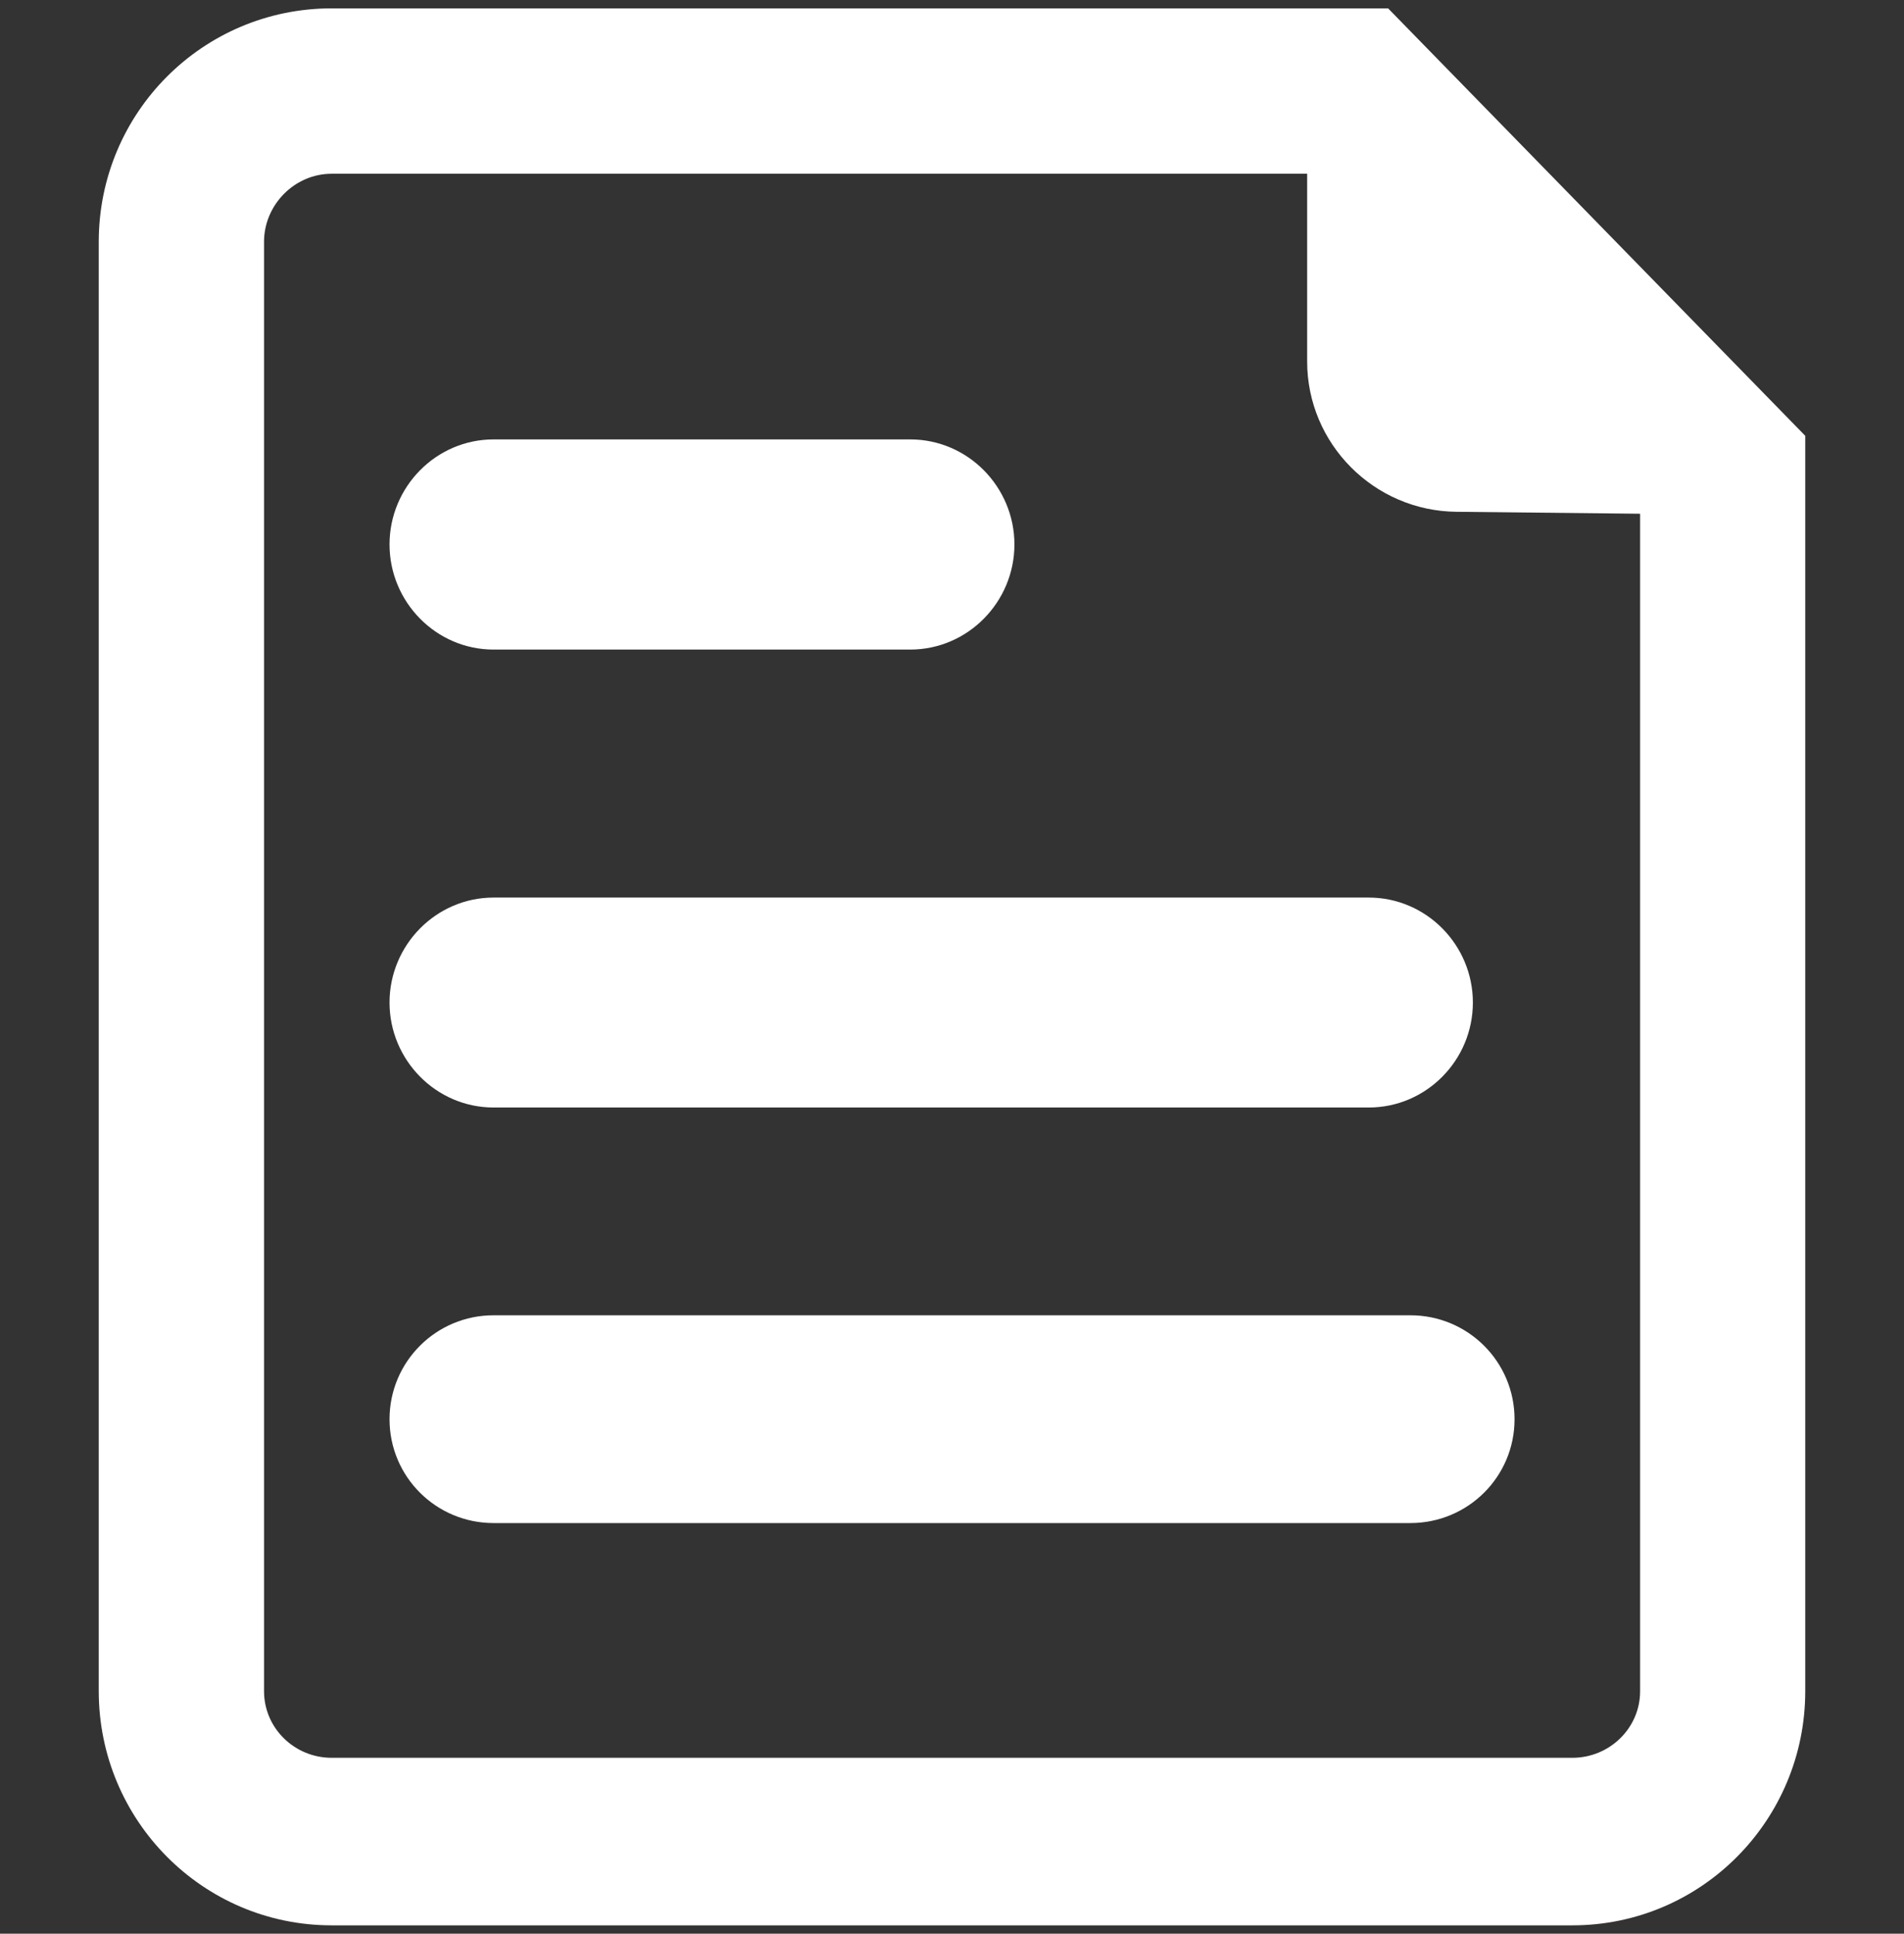
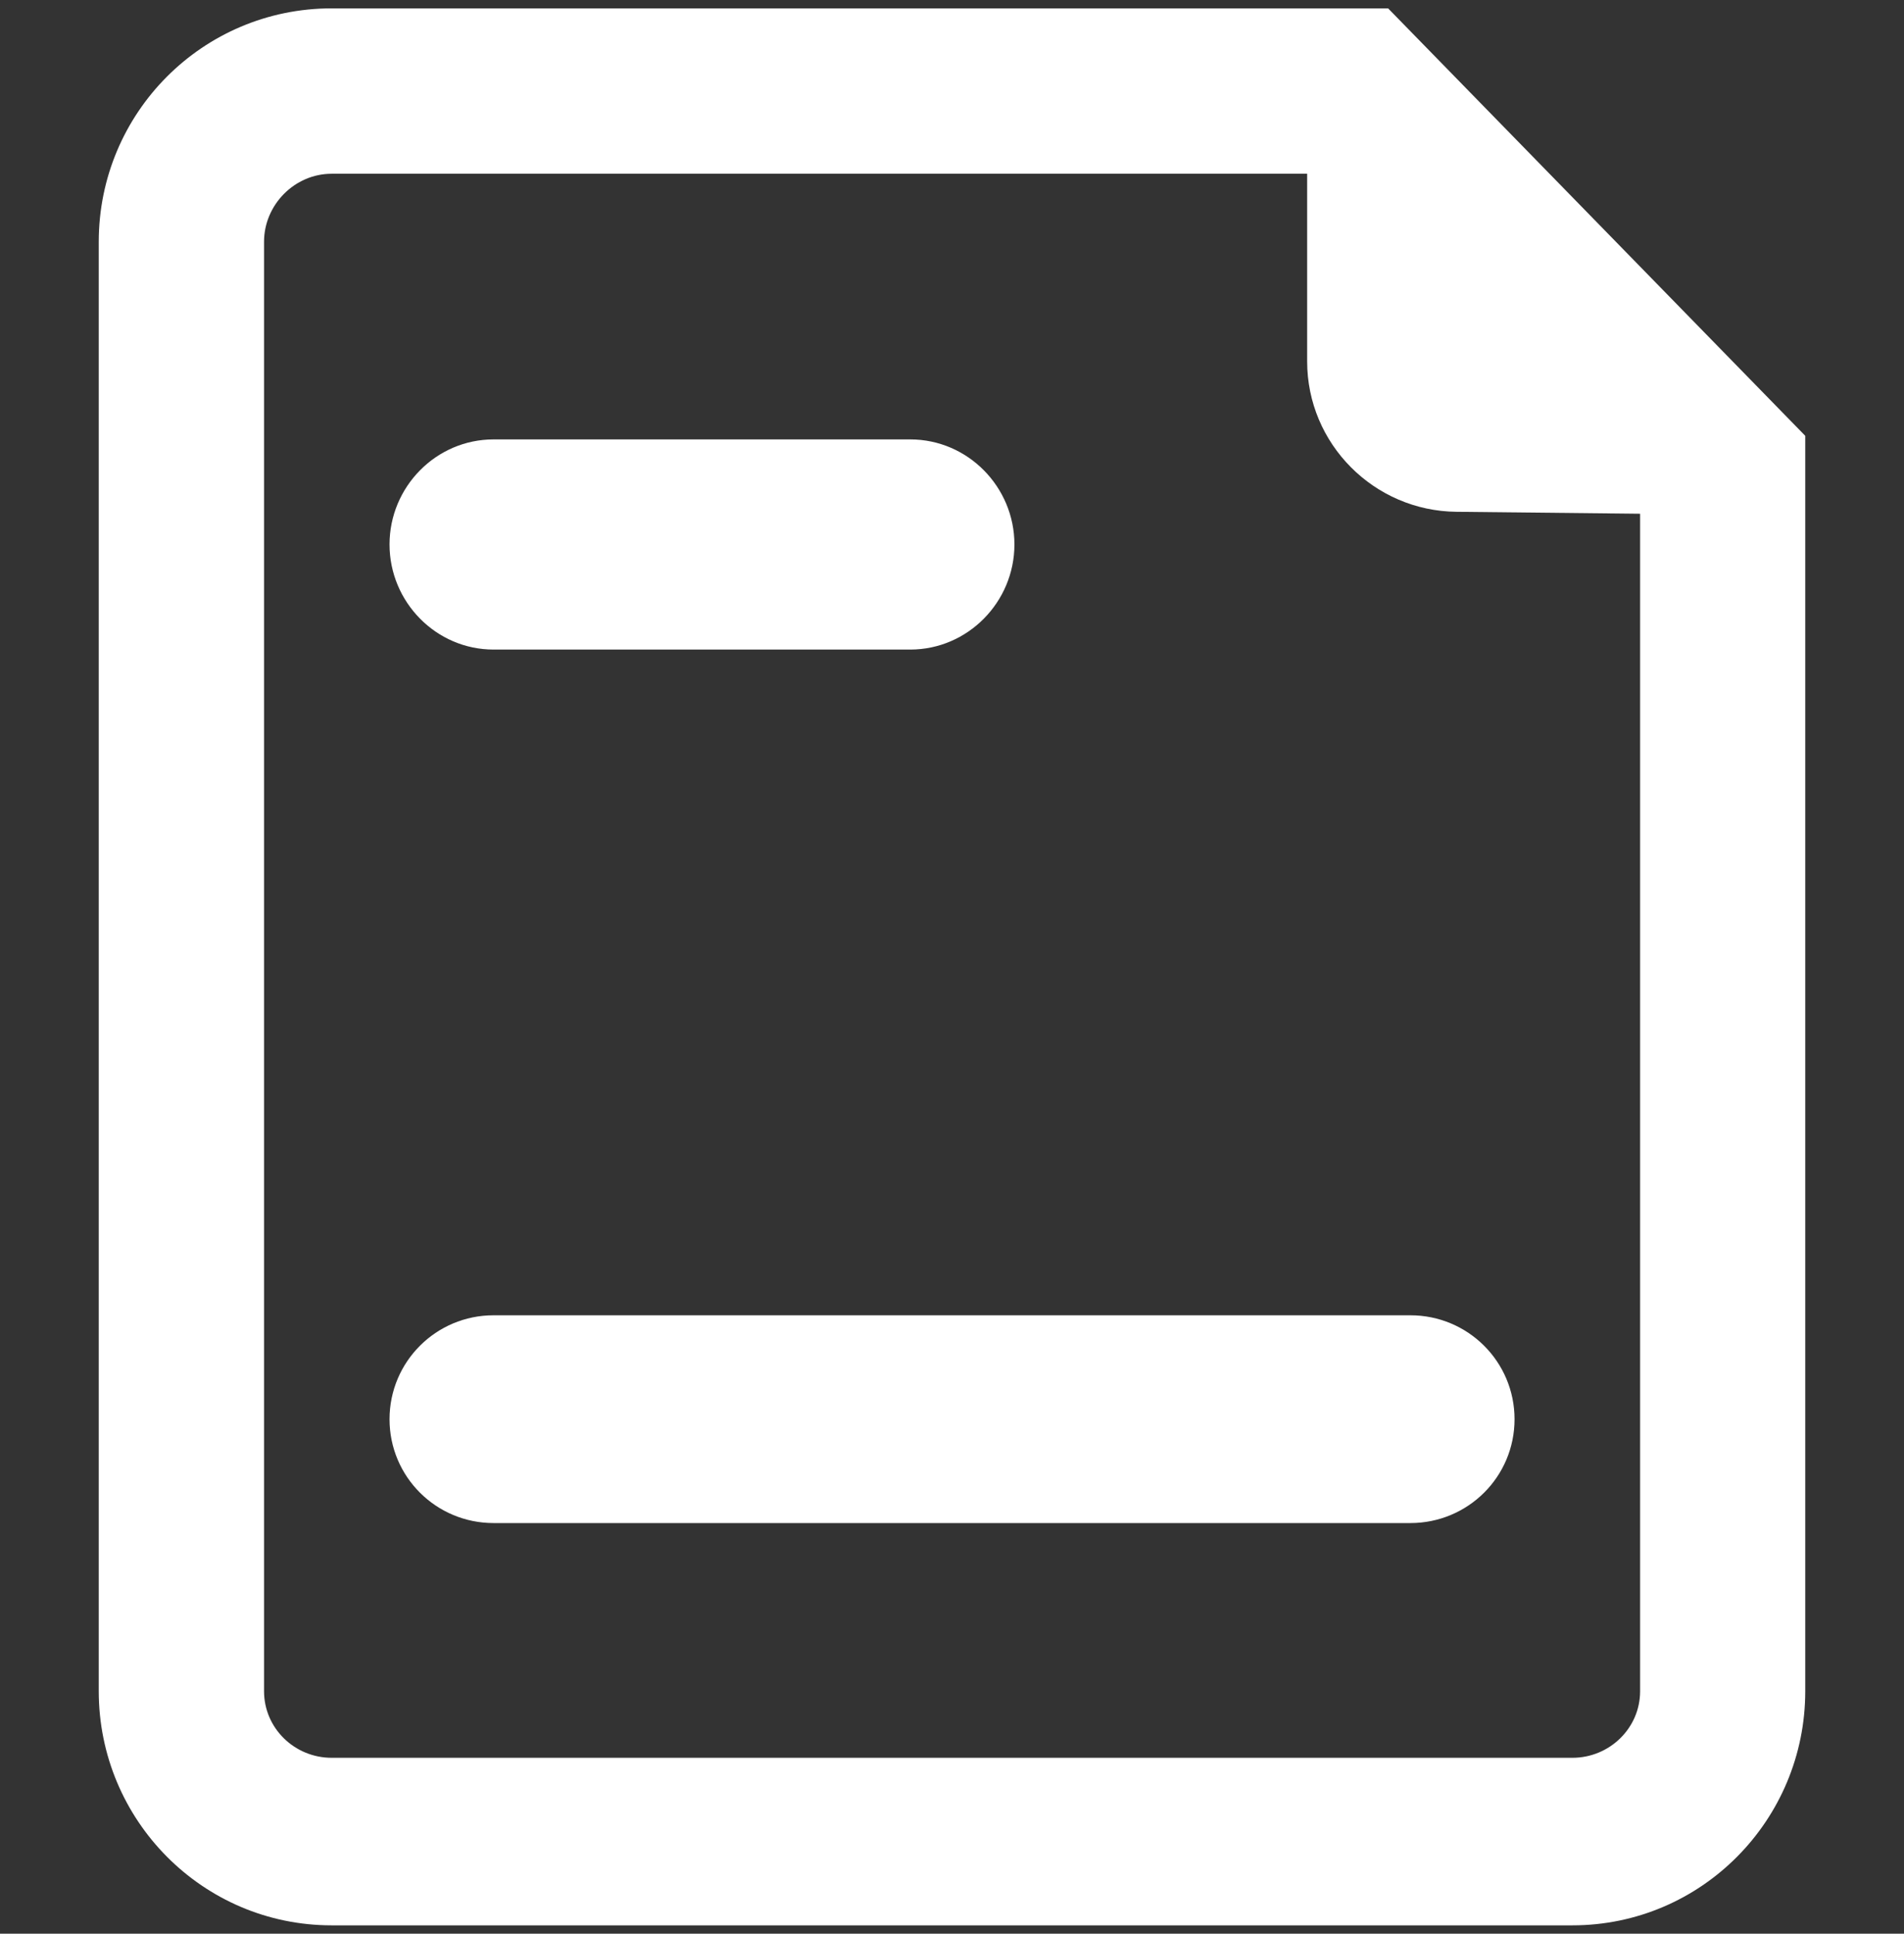
<svg xmlns="http://www.w3.org/2000/svg" version="1.1" id="Capa_1" x="0px" y="0px" width="26.414px" height="26.822px" viewBox="0 0 26.414 26.822" enable-background="new 0 0 26.414 26.822" xml:space="preserve">
  <rect x="0" y="0" width="26.414" height="26.822" fill="#333333" stroke="none" />
  <g>
    <g>
      <path fill="#FFFFFF" d="M6.847,9.01h5.781c0.797,0,1.445-0.659,1.445-1.458c0-0.797-0.646-1.457-1.445-1.457H6.847    c-0.797,0-1.443,0.658-1.443,1.457C5.404,8.351,6.05,9.01,6.847,9.01z" />
-       <path fill="#FFFFFF" d="M6.847,15.362h12.142c0.799,0,1.444-0.658,1.444-1.456c0-0.798-0.646-1.456-1.444-1.456H6.847    c-0.797,0-1.443,0.658-1.443,1.456C5.404,14.704,6.05,15.362,6.847,15.362z" />
      <path fill="#FFFFFF" d="M19.566,18.244H6.847c-0.797,0-1.443,0.644-1.443,1.442s0.646,1.44,1.443,1.44h12.719    c0.799,0,1.445-0.642,1.445-1.44S20.365,18.244,19.566,18.244z" />
      <path fill="#FFFFFF" d="M19.257,0.116H4.601c-1.789,0-3.231,1.45-3.231,3.238v20.104c0,1.789,1.442,3.248,3.231,3.248h17.213    c1.789,0,3.23-1.459,3.23-3.248V6.045L19.257,0.116z M21.814,24.382H4.601c-0.514,0-0.938-0.41-0.938-0.924V3.354    c0-0.514,0.425-0.944,0.938-0.944h13.533v2.603c0,1.144,0.928,2.075,2.072,2.086l2.547,0.027v16.333    C22.753,23.972,22.327,24.382,21.814,24.382z" />
    </g>
  </g>
</svg>